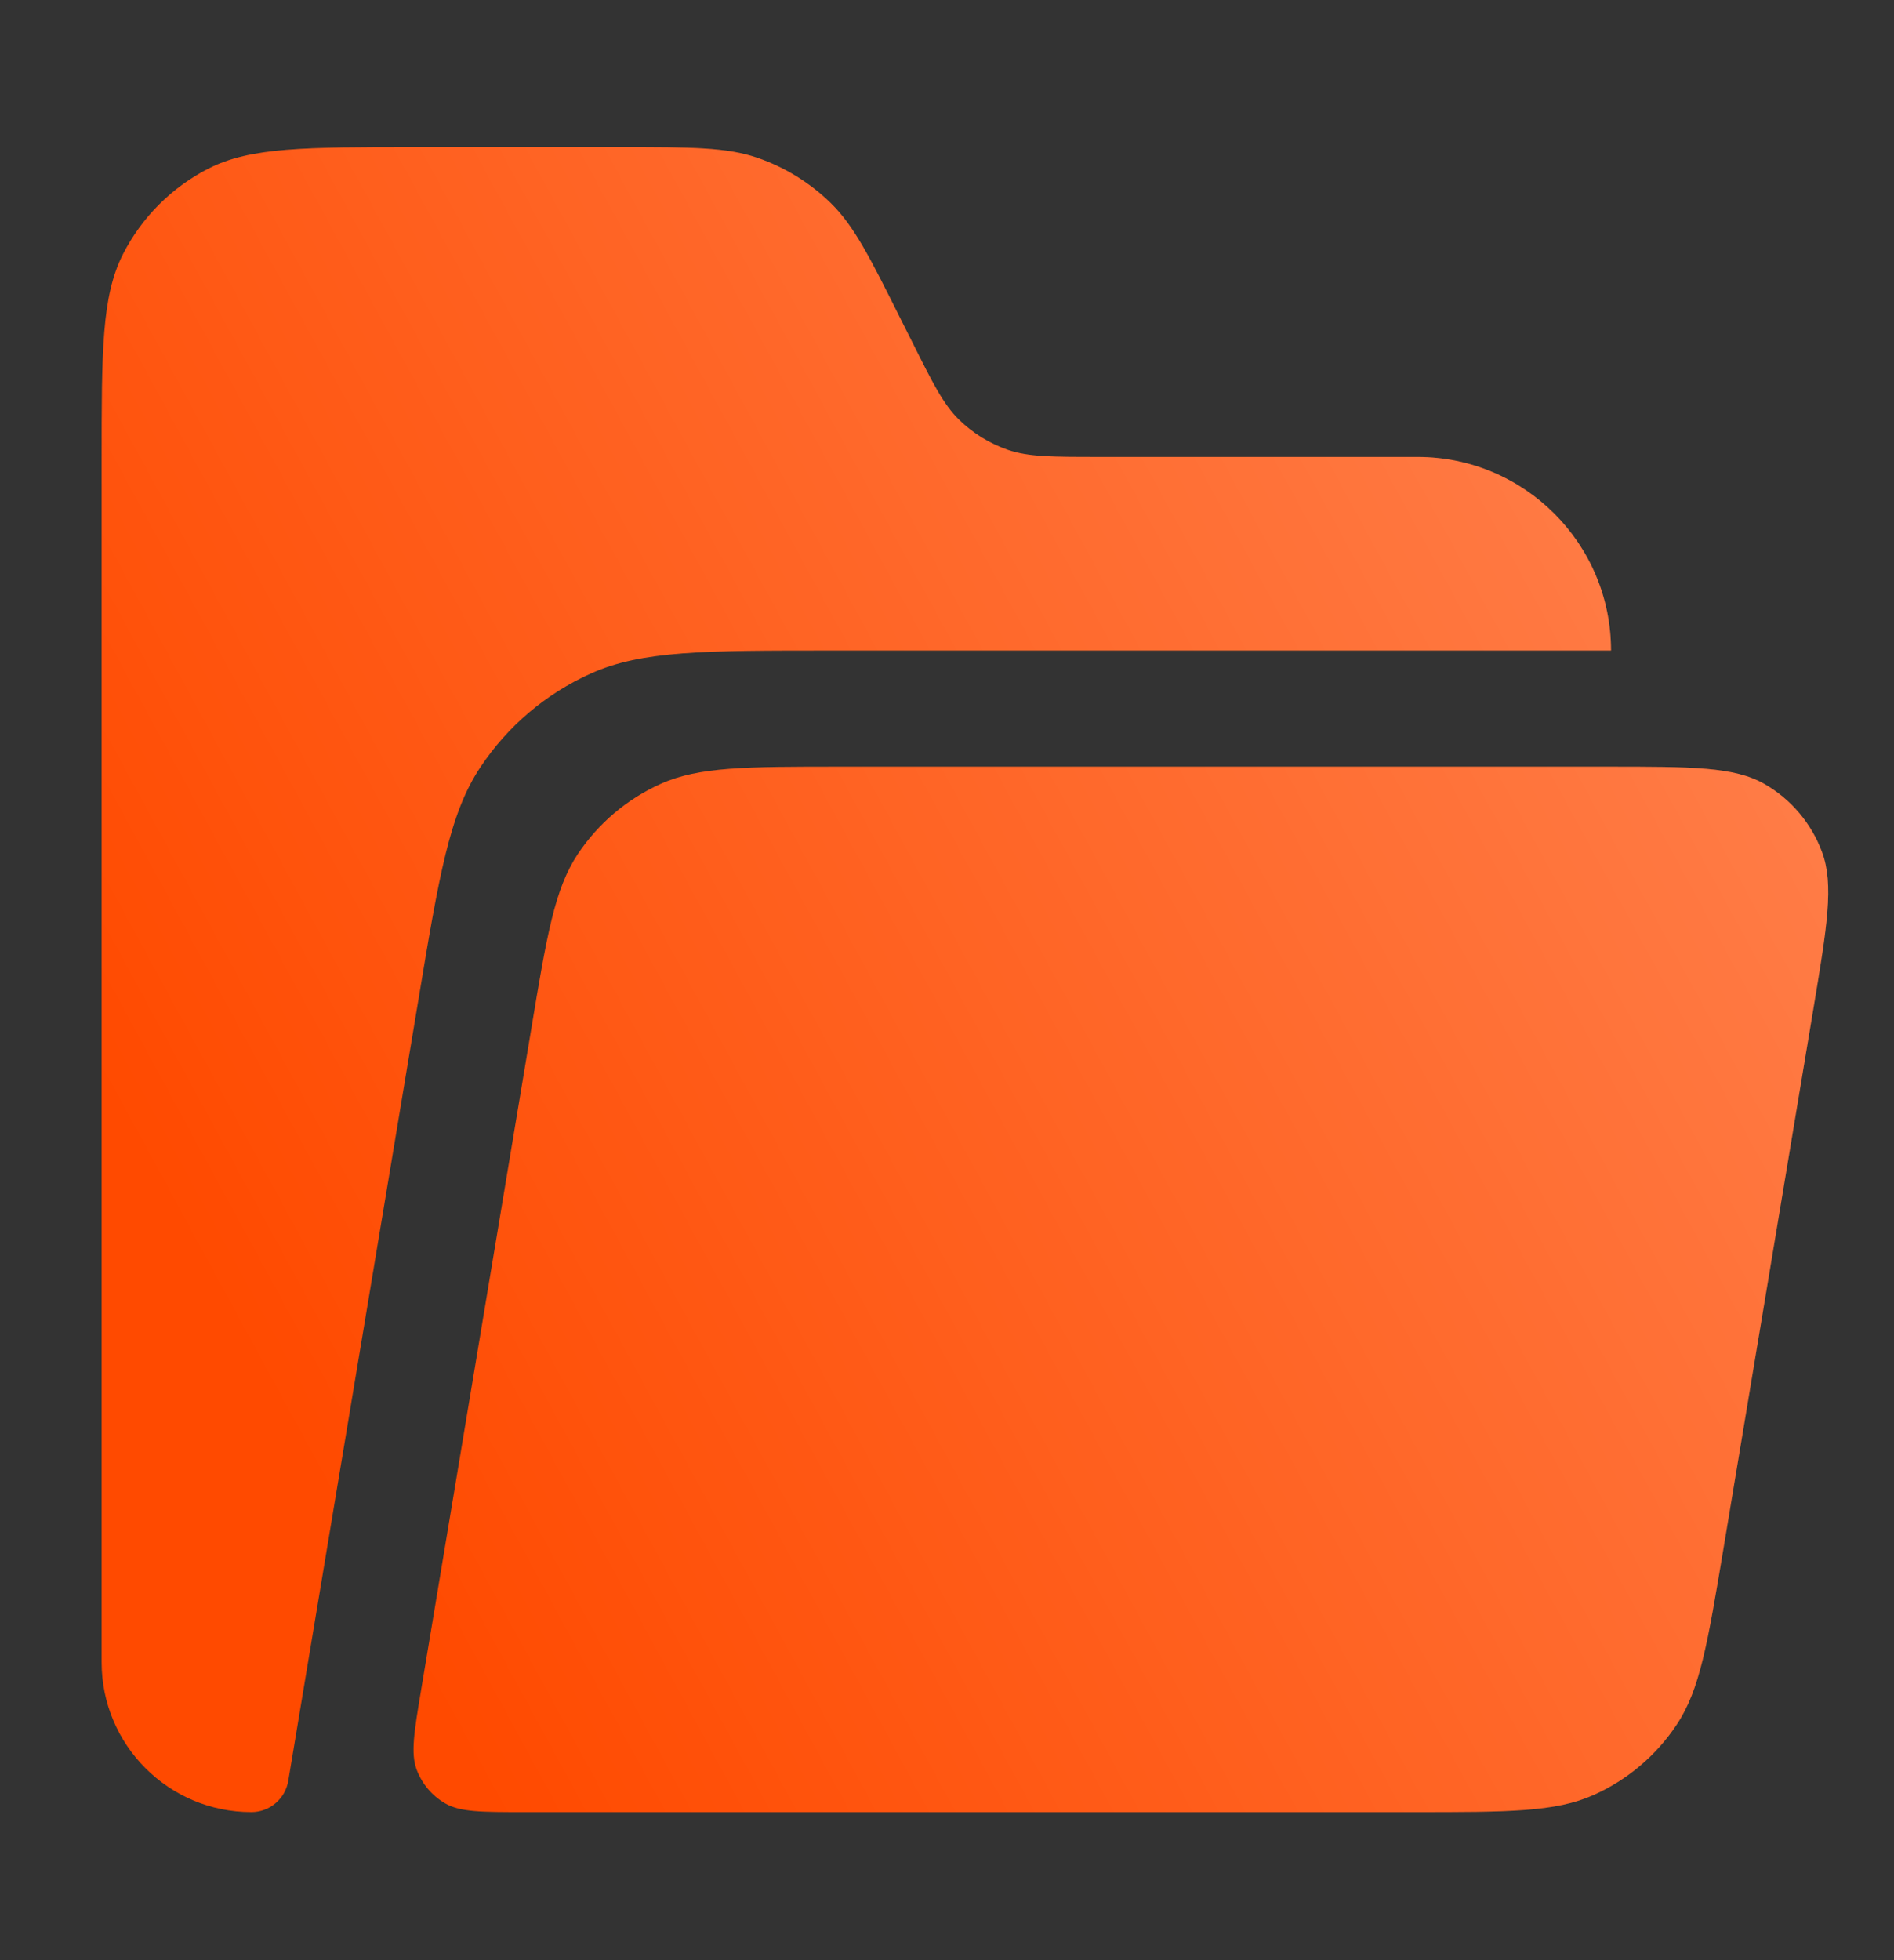
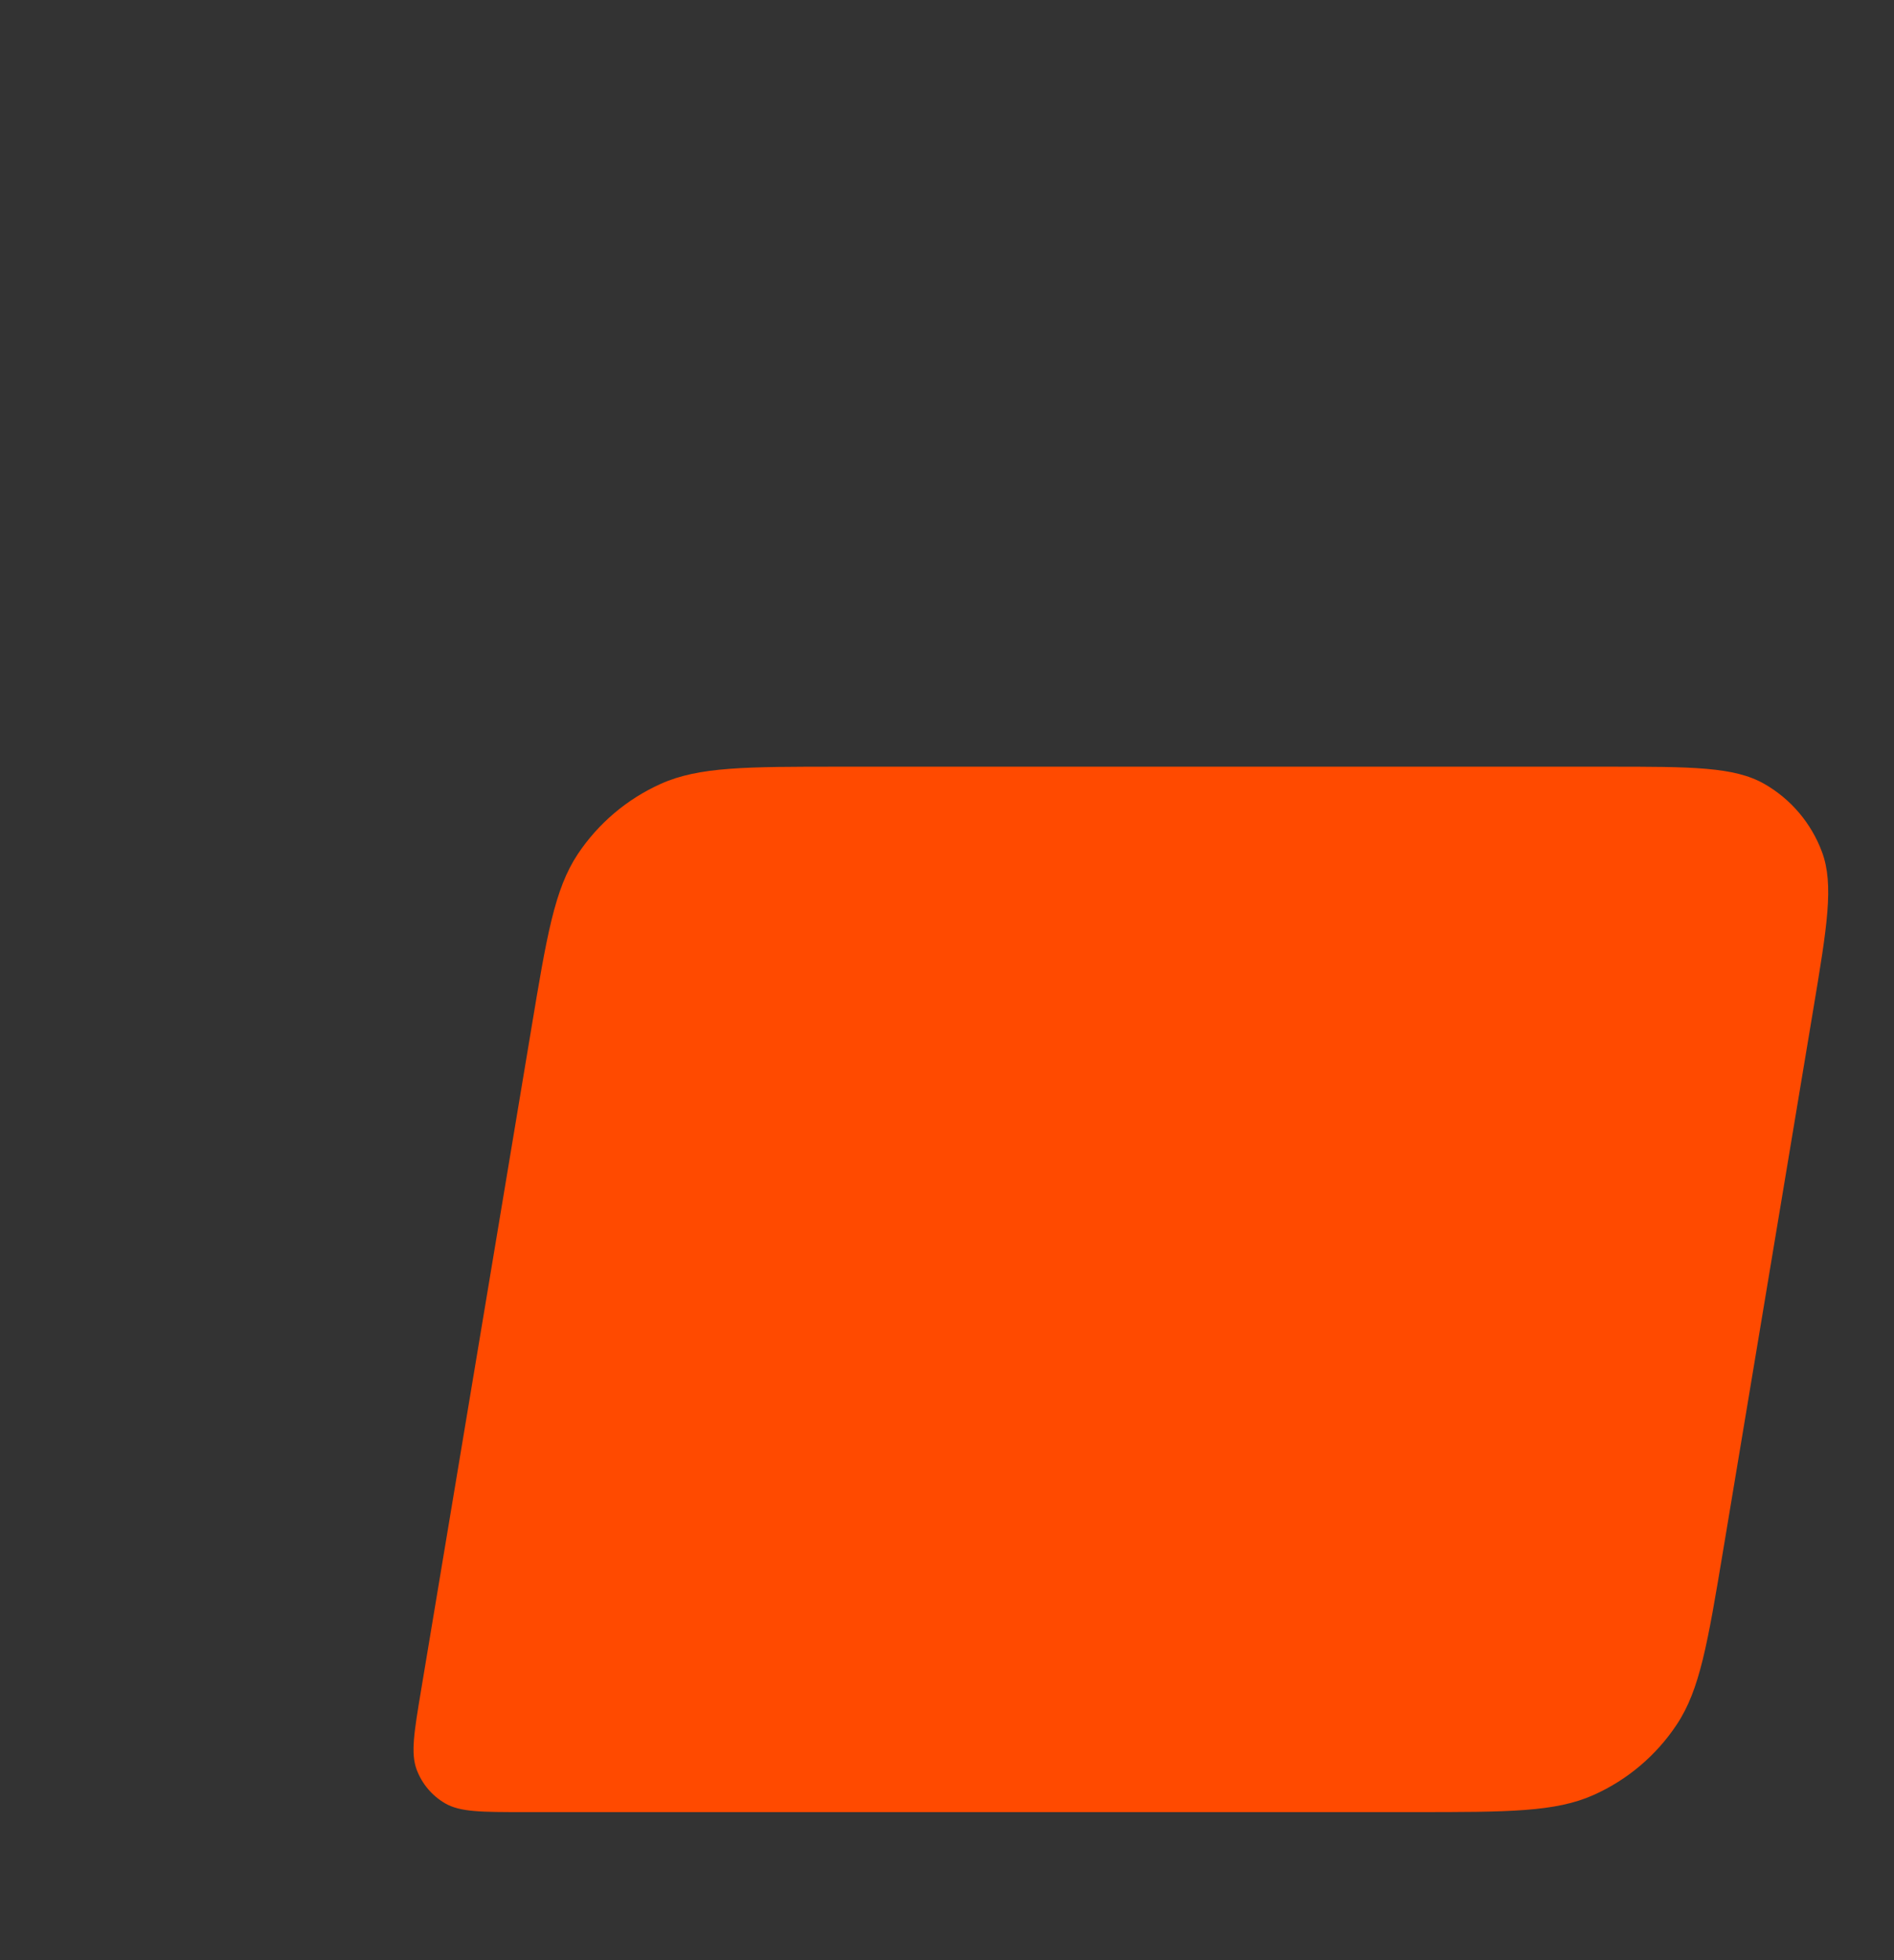
<svg xmlns="http://www.w3.org/2000/svg" width="29" height="30" viewBox="0 0 29 30" fill="none">
  <rect x="0" y="0" width="29" height="30" fill="#333333" stroke="none" />
  <path d="M12.869 11.734C11.425 11.734 10.702 11.734 10.117 11.997C9.6 12.229 9.16 12.602 8.846 13.073C8.491 13.608 8.372 14.32 8.135 15.745L6.447 25.871C6.34 26.512 6.287 26.833 6.379 27.082C6.461 27.302 6.616 27.485 6.819 27.602C7.05 27.734 7.375 27.734 8.025 27.734L21.65 27.734C23.095 27.734 23.817 27.734 24.403 27.471C24.919 27.24 25.36 26.867 25.673 26.395C26.029 25.861 26.147 25.148 26.385 23.723L27.762 15.46C27.976 14.178 28.083 13.537 27.897 13.038C27.734 12.6 27.423 12.232 27.017 11.999C26.555 11.734 25.905 11.734 24.606 11.734L12.869 11.734Z" fill="#FF4A00" />
-   <path d="M12.869 11.734C11.425 11.734 10.702 11.734 10.117 11.997C9.6 12.229 9.16 12.602 8.846 13.073C8.491 13.608 8.372 14.32 8.135 15.745L6.447 25.871C6.34 26.512 6.287 26.833 6.379 27.082C6.461 27.302 6.616 27.485 6.819 27.602C7.05 27.734 7.375 27.734 8.025 27.734L21.65 27.734C23.095 27.734 23.817 27.734 24.403 27.471C24.919 27.24 25.36 26.867 25.673 26.395C26.029 25.861 26.147 25.148 26.385 23.723L27.762 15.46C27.976 14.178 28.083 13.537 27.897 13.038C27.734 12.6 27.423 12.232 27.017 11.999C26.555 11.734 25.905 11.734 24.606 11.734L12.869 11.734Z" fill="url(#paint0_linear_12089_3545)" fill-opacity="0.3" />
-   <path d="M1.556 7.052C1.556 5.372 1.556 4.532 1.883 3.89C2.171 3.326 2.629 2.867 3.194 2.579C3.836 2.252 4.676 2.252 6.356 2.252L9.509 2.252C10.586 2.252 11.124 2.252 11.6 2.416C12.02 2.561 12.403 2.798 12.721 3.109C13.08 3.461 13.321 3.942 13.802 4.906L13.962 5.224C14.283 5.866 14.443 6.187 14.683 6.422C14.894 6.629 15.15 6.787 15.43 6.884C15.747 6.993 16.106 6.993 16.824 6.993L21.703 6.993C23.34 6.993 24.667 8.32 24.667 9.956L12.719 9.956C10.792 9.956 9.829 9.956 9.048 10.307C8.36 10.616 7.773 11.113 7.355 11.742C6.881 12.454 6.722 13.404 6.406 15.304L4.414 27.255C4.368 27.531 4.129 27.734 3.849 27.734C2.582 27.734 1.556 26.707 1.556 25.441L1.556 7.052Z" fill="#FF4A00" />
-   <path d="M1.556 7.052C1.556 5.372 1.556 4.532 1.883 3.89C2.171 3.326 2.629 2.867 3.194 2.579C3.836 2.252 4.676 2.252 6.356 2.252L9.509 2.252C10.586 2.252 11.124 2.252 11.6 2.416C12.02 2.561 12.403 2.798 12.721 3.109C13.08 3.461 13.321 3.942 13.802 4.906L13.962 5.224C14.283 5.866 14.443 6.187 14.683 6.422C14.894 6.629 15.15 6.787 15.43 6.884C15.747 6.993 16.106 6.993 16.824 6.993L21.703 6.993C23.34 6.993 24.667 8.32 24.667 9.956L12.719 9.956C10.792 9.956 9.829 9.956 9.048 10.307C8.36 10.616 7.773 11.113 7.355 11.742C6.881 12.454 6.722 13.404 6.406 15.304L4.414 27.255C4.368 27.531 4.129 27.734 3.849 27.734C2.582 27.734 1.556 26.707 1.556 25.441L1.556 7.052Z" fill="url(#paint1_linear_12089_3545)" fill-opacity="0.3" />
  <defs>
    <linearGradient id="paint0_linear_12089_3545" x1="23.638" y1="0.527" x2="-0.177" y2="13.478" gradientUnits="userSpaceOnUse">
      <stop stop-color="white" />
      <stop offset="1" stop-color="white" stop-opacity="0" />
    </linearGradient>
    <linearGradient id="paint1_linear_12089_3545" x1="23.638" y1="0.527" x2="-0.177" y2="13.478" gradientUnits="userSpaceOnUse">
      <stop stop-color="white" />
      <stop offset="1" stop-color="white" stop-opacity="0" />
    </linearGradient>
  </defs>
</svg>